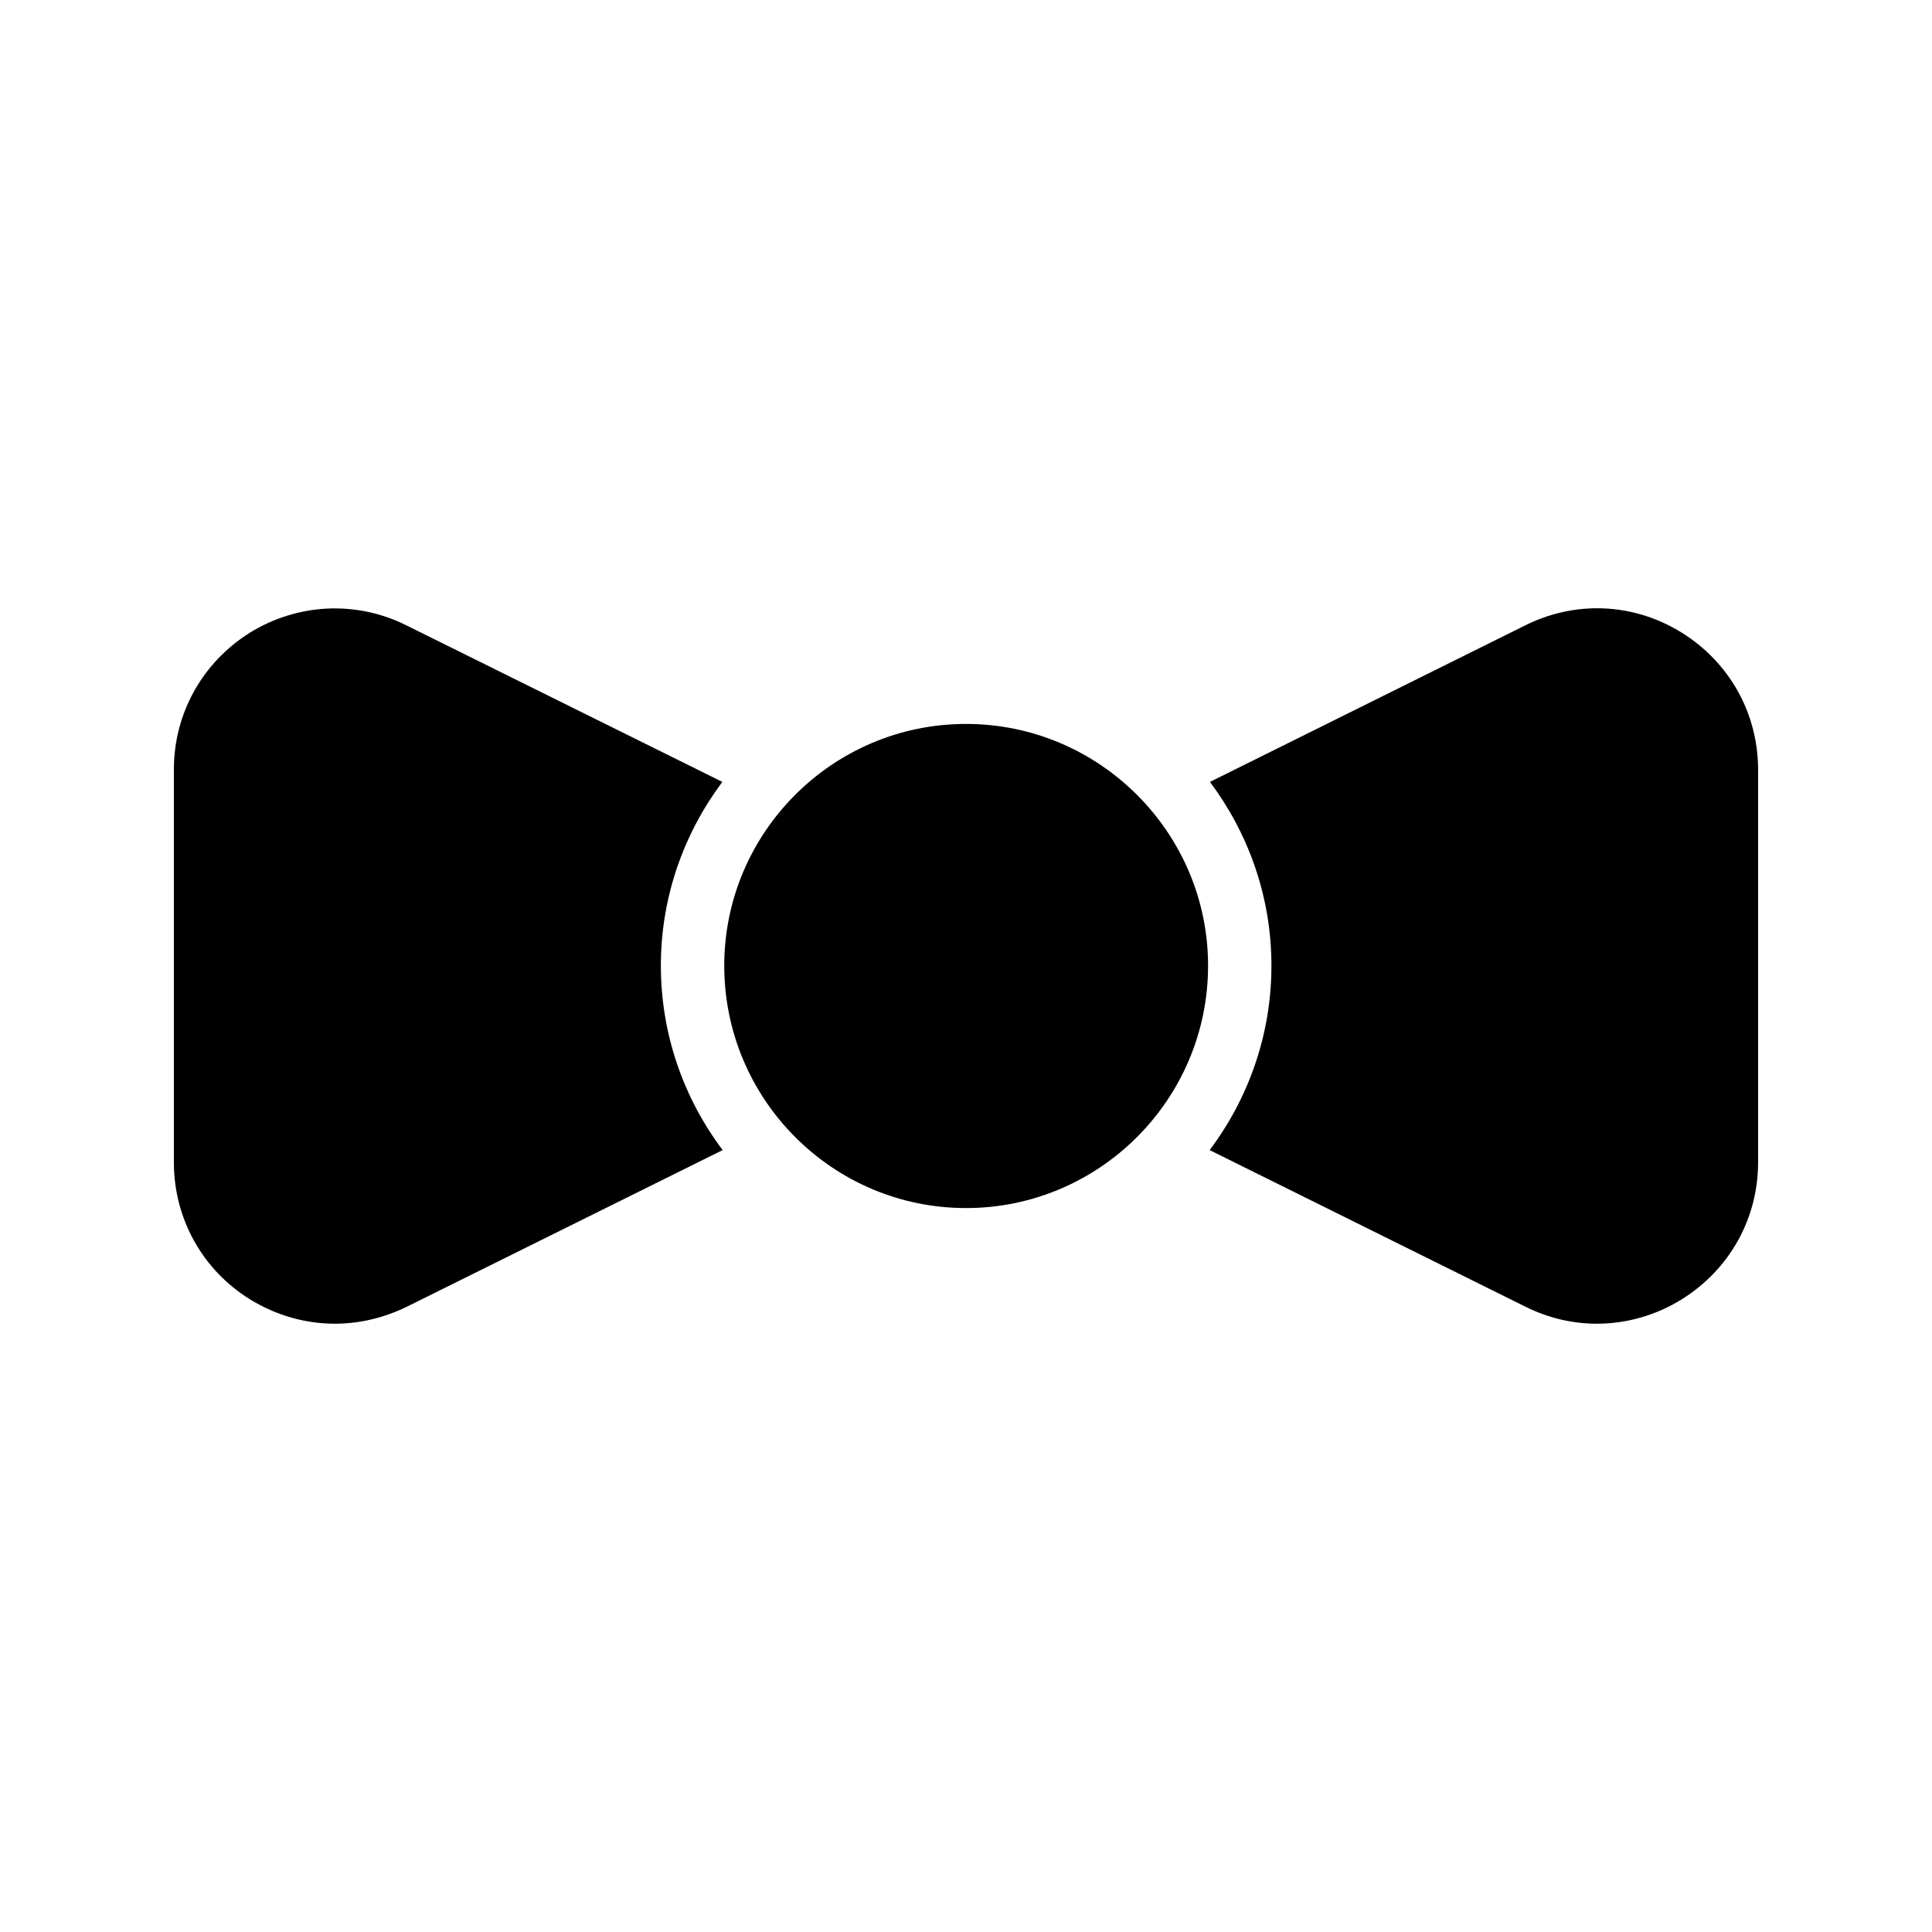
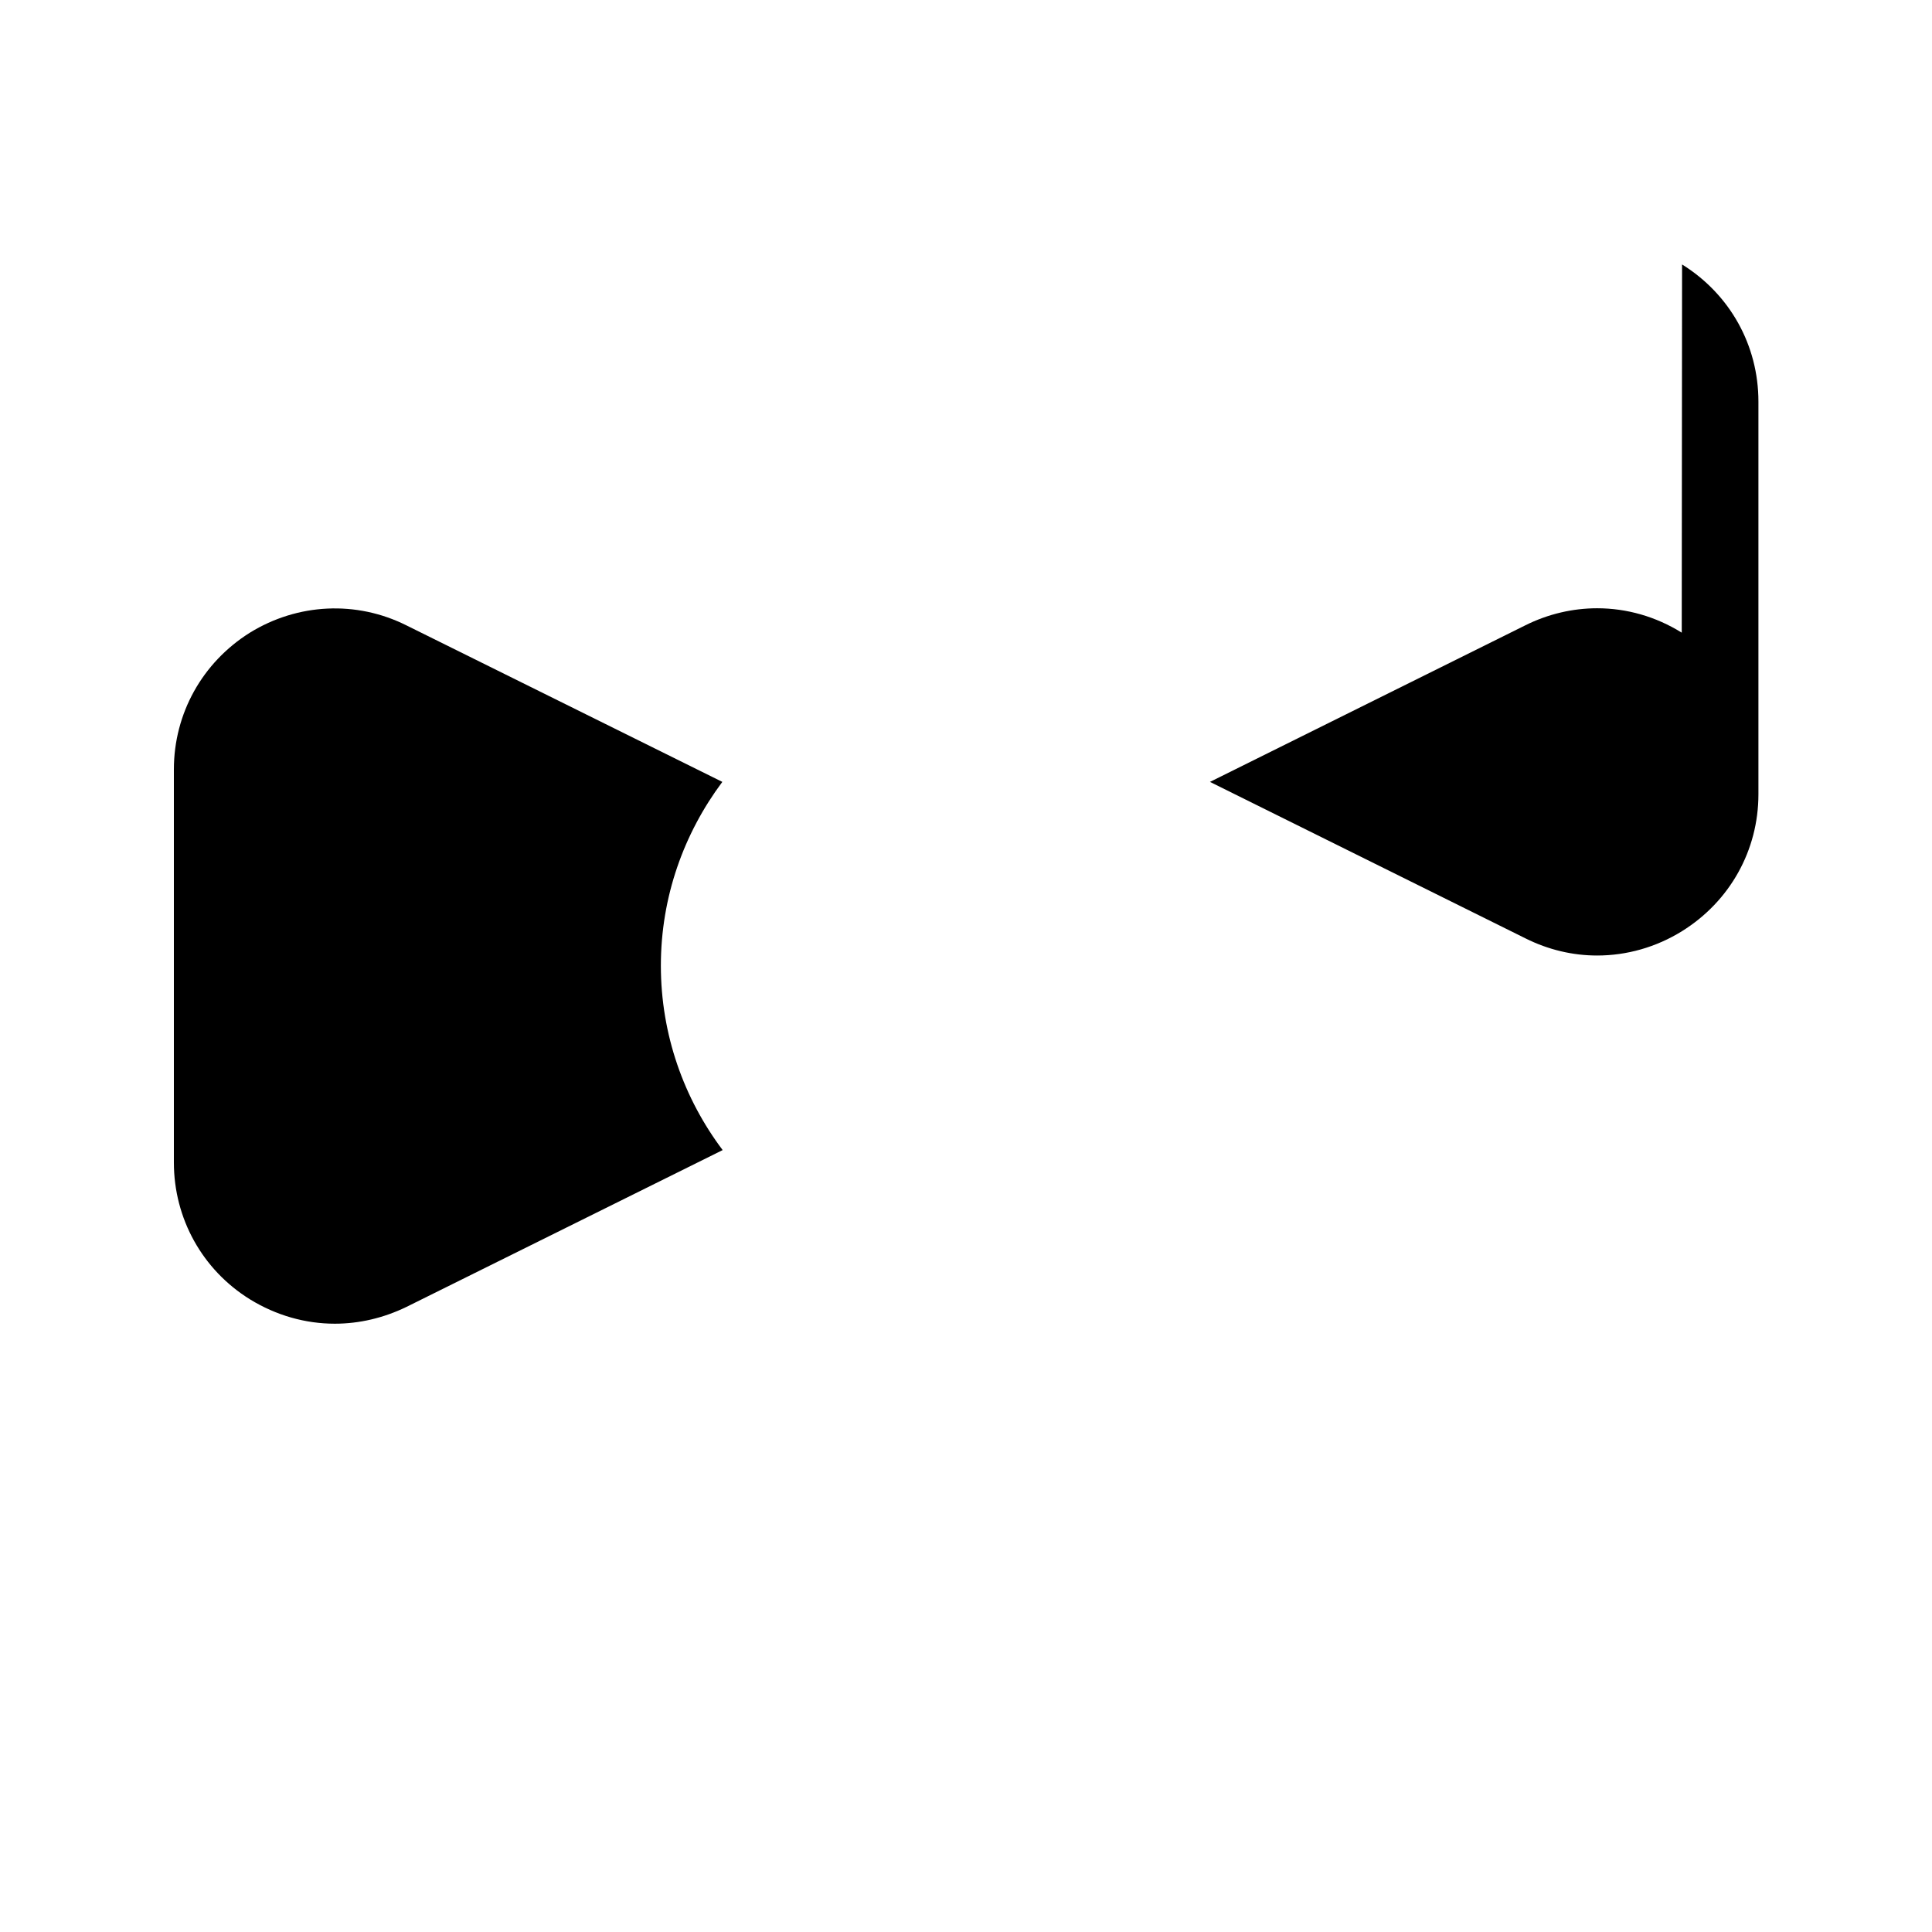
<svg xmlns="http://www.w3.org/2000/svg" fill="#000000" width="800px" height="800px" version="1.1" viewBox="144 144 512 512">
  <g>
-     <path d="m400 335.85c-35.352 0-64.066 28.801-64.066 64.066 0 35.434 28.719 64.234 64.066 64.234 35.352 0 64.152-28.801 64.152-64.234-0.004-35.266-28.805-64.066-64.152-64.066z" />
-     <path d="m589.68 311.66c-6.887-4.281-14.609-6.465-22.418-6.465-6.465 0-13.016 1.512-19.062 4.535l-83.547 41.48c10.16 13.602 16.289 30.395 16.289 48.703 0 18.305-6.129 35.266-16.375 48.871l83.633 41.477c6.047 3.023 12.512 4.535 18.977 4.535 7.809 0 15.617-2.184 22.504-6.465 12.68-7.894 20.234-21.414 20.234-36.277v-104.04c0-14.949-7.555-28.465-20.234-36.359z" />
+     <path d="m589.68 311.66c-6.887-4.281-14.609-6.465-22.418-6.465-6.465 0-13.016 1.512-19.062 4.535l-83.547 41.48l83.633 41.477c6.047 3.023 12.512 4.535 18.977 4.535 7.809 0 15.617-2.184 22.504-6.465 12.68-7.894 20.234-21.414 20.234-36.277v-104.04c0-14.949-7.555-28.465-20.234-36.359z" />
    <path d="m210.23 488.33c6.969 4.281 14.695 6.465 22.504 6.465 6.465 0 12.93-1.512 18.977-4.449l83.801-41.562c-10.242-13.602-16.375-30.566-16.375-48.871 0-18.305 6.129-35.098 16.289-48.703l-83.715-41.477c-13.266-6.633-28.801-5.879-41.48 1.93-12.594 7.894-20.152 21.41-20.152 36.273v104.12c0 14.863 7.559 28.465 20.152 36.273z" />
  </g>
</svg>